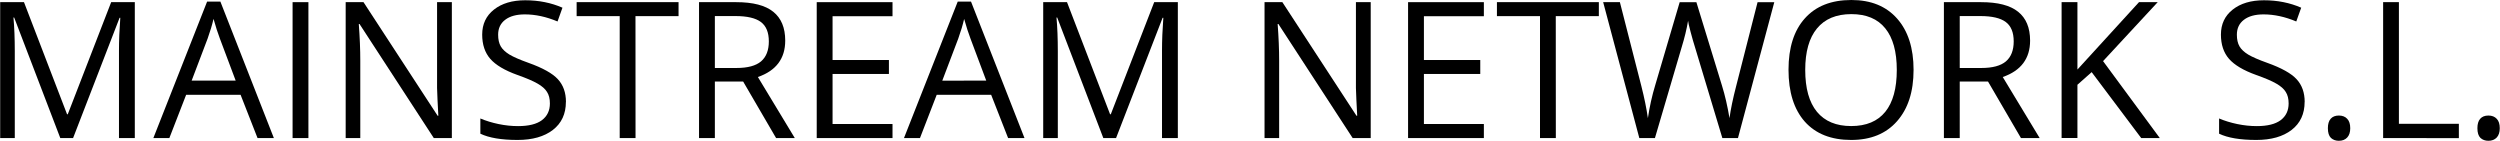
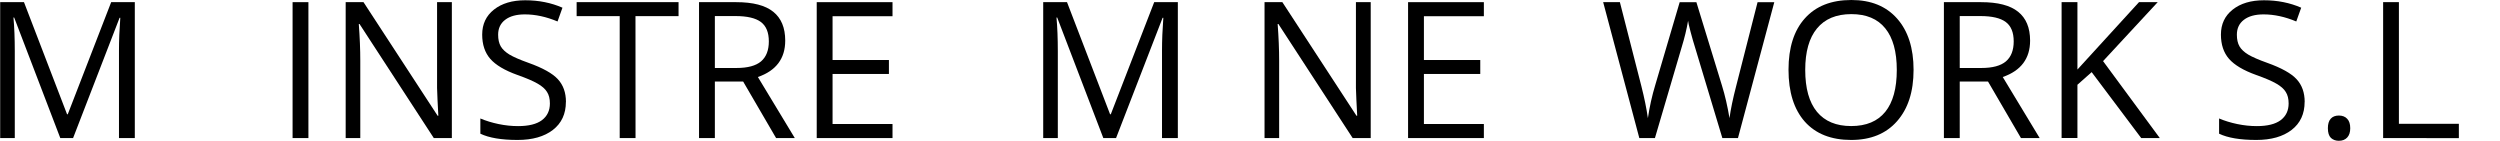
<svg xmlns="http://www.w3.org/2000/svg" xmlns:ns1="http://www.inkscape.org/namespaces/inkscape" xmlns:ns2="http://sodipodi.sourceforge.net/DTD/sodipodi-0.dtd" width="170.657" height="9.61" viewBox="0 0 45.153 2.543" version="1.1" id="svg8" ns1:version="1.0.2-2 (e86c870879, 2021-01-15)" ns2:docname="mainstream-light.svg">
  <defs id="defs2" />
  <ns2:namedview id="base" pagecolor="#ffffff" bordercolor="#666666" borderopacity="1.0" ns1:pageopacity="0.0" ns1:pageshadow="2" ns1:zoom="3.8541421" ns1:cx="131.5733" ns1:cy="-7.39163" ns1:document-units="mm" ns1:current-layer="text857" ns1:document-rotation="0" showgrid="false" units="px" ns1:pagecheckerboard="true" ns1:window-width="1920" ns1:window-height="1009" ns1:window-x="1912" ns1:window-y="-8" ns1:window-maximized="1" />
  <g ns1:label="Capa 1" ns1:groupmode="layer" id="layer1" transform="translate(-49.885,-31.817)">
    <g aria-label="MAINSTREAM NETWORK S.L." id="text857" style="font-size:3.44px;line-height:1.25;font-family:'Open Sans';-inkscape-font-specification:'Open Sans';letter-spacing:0px;word-spacing:0px;stroke-width:0.265">
      <path d="m 50.971,34.311 -0.833,-2.177 h -0.013 q 0.024,0.259 0.024,0.615 V 34.311 H 49.885 V 31.856 H 50.315 l 0.778,2.025 h 0.013 l 0.784,-2.025 h 0.427 v 2.455 h -0.286 v -1.582 q 0,-0.272 0.024,-0.591 h -0.013 l -0.84,2.173 z" style="stroke-width:0.265" id="path859" />
-       <path d="M 54.534,34.311 54.228,33.53 H 53.244 L 52.941,34.311 h -0.289 l 0.971,-2.465 h 0.24 l 0.966,2.465 z m -0.395,-1.038 -0.286,-0.761 q -0.055,-0.144 -0.114,-0.354 -0.037,0.161 -0.106,0.354 l -0.289,0.761 z" style="stroke-width:0.265" id="path861" />
      <path d="m 55.167,34.311 v -2.455 h 0.286 v 2.455 z" style="stroke-width:0.265" id="path863" />
      <path d="m 58.044,34.311 h -0.326 l -1.342,-2.061 h -0.013 q 0.027,0.363 0.027,0.665 v 1.396 h -0.264 v -2.455 h 0.322 l 1.339,2.052 h 0.013 q -0.003,-0.045 -0.015,-0.291 -0.012,-0.247 -0.008,-0.353 v -1.409 h 0.267 z" style="stroke-width:0.265" id="path865" />
      <path d="m 60.104,33.658 q 0,0.324 -0.235,0.506 -0.235,0.181 -0.638,0.181 -0.437,0 -0.672,-0.113 V 33.957 q 0.151,0.064 0.329,0.101 0.178,0.037 0.353,0.037 0.286,0 0.43,-0.107 0.144,-0.109 0.144,-0.302 0,-0.128 -0.052,-0.208 -0.05,-0.082 -0.171,-0.151 -0.119,-0.069 -0.364,-0.156 -0.343,-0.123 -0.49,-0.291 -0.146,-0.168 -0.146,-0.438 0,-0.284 0.213,-0.452 0.213,-0.168 0.564,-0.168 0.366,0 0.673,0.134 l -0.089,0.249 q -0.304,-0.128 -0.591,-0.128 -0.227,0 -0.354,0.097 -0.128,0.097 -0.128,0.27 0,0.128 0.047,0.21 0.047,0.081 0.158,0.149 0.113,0.067 0.343,0.149 0.386,0.138 0.531,0.296 0.146,0.158 0.146,0.41 z" style="stroke-width:0.265" id="path867" />
      <path d="m 61.362,34.311 h -0.286 v -2.202 h -0.778 v -0.254 h 1.841 v 0.254 h -0.778 z" style="stroke-width:0.265" id="path869" />
      <path d="m 62.795,33.29 v 1.021 h -0.286 v -2.455 h 0.673 q 0.452,0 0.667,0.173 0.217,0.173 0.217,0.521 0,0.487 -0.494,0.658 l 0.667,1.103 h -0.338 l -0.595,-1.021 z m 0,-0.245 h 0.391 q 0.302,0 0.443,-0.119 0.141,-0.121 0.141,-0.361 0,-0.244 -0.144,-0.351 -0.143,-0.107 -0.46,-0.107 h -0.371 z" style="stroke-width:0.265" id="path871" />
      <path d="m 66.004,34.311 h -1.369 v -2.455 h 1.369 v 0.254 h -1.083 v 0.791 h 1.018 v 0.252 h -1.018 v 0.904 h 1.083 z" style="stroke-width:0.265" id="path873" />
-       <path d="M 68.092,34.311 67.786,33.53 H 66.802 L 66.5,34.311 H 66.211 l 0.971,-2.465 h 0.24 l 0.966,2.465 z M 67.697,33.273 67.412,32.513 q -0.055,-0.144 -0.114,-0.354 -0.037,0.161 -0.106,0.354 l -0.289,0.761 z" style="stroke-width:0.265" id="path875" />
      <path d="m 69.812,34.311 -0.833,-2.177 h -0.013 q 0.024,0.259 0.024,0.615 v 1.562 h -0.264 v -2.455 h 0.43 l 0.778,2.025 h 0.013 l 0.784,-2.025 h 0.427 v 2.455 h -0.286 v -1.582 q 0,-0.272 0.024,-0.591 h -0.013 L 70.042,34.311 Z" style="stroke-width:0.265" id="path877" />
      <path d="m 74.642,34.311 h -0.326 l -1.342,-2.061 h -0.013 q 0.027,0.363 0.027,0.665 v 1.396 h -0.264 v -2.455 h 0.322 l 1.339,2.052 h 0.013 q -0.003,-0.045 -0.015,-0.291 -0.012,-0.247 -0.008,-0.353 v -1.409 h 0.267 z" style="stroke-width:0.265" id="path879" />
      <path d="m 76.686,34.311 h -1.369 v -2.455 h 1.369 v 0.254 h -1.083 v 0.791 h 1.018 v 0.252 h -1.018 v 0.904 h 1.083 z" style="stroke-width:0.265" id="path881" />
-       <path d="M 77.986,34.311 H 77.7 v -2.202 h -0.778 v -0.254 h 1.841 v 0.254 h -0.778 z" style="stroke-width:0.265" id="path883" />
      <path d="m 81.276,34.311 h -0.282 l -0.495,-1.644 q -0.035,-0.109 -0.079,-0.275 -0.044,-0.166 -0.045,-0.2 -0.037,0.222 -0.118,0.485 L 79.776,34.311 h -0.282 l -0.653,-2.455 h 0.302 l 0.388,1.517 q 0.081,0.319 0.118,0.578 0.045,-0.307 0.134,-0.601 l 0.44,-1.493 h 0.302 l 0.462,1.506 q 0.081,0.26 0.136,0.588 0.032,-0.238 0.121,-0.581 l 0.386,-1.513 h 0.302 z" style="stroke-width:0.265" id="path885" />
      <path d="m 84.448,33.08 q 0,0.589 -0.299,0.927 -0.297,0.338 -0.828,0.338 -0.542,0 -0.838,-0.331 -0.294,-0.333 -0.294,-0.937 0,-0.6 0.296,-0.929 0.296,-0.331 0.84,-0.331 0.529,0 0.826,0.336 0.297,0.336 0.297,0.927 z m -1.957,0 q 0,0.499 0.212,0.757 0.213,0.257 0.618,0.257 0.408,0 0.616,-0.257 0.208,-0.257 0.208,-0.757 0,-0.495 -0.208,-0.751 -0.207,-0.257 -0.613,-0.257 -0.408,0 -0.621,0.259 -0.212,0.257 -0.212,0.749 z" style="stroke-width:0.265" id="path887" />
      <path d="m 85.282,33.29 v 1.021 h -0.286 v -2.455 h 0.673 q 0.452,0 0.667,0.173 0.217,0.173 0.217,0.521 0,0.487 -0.494,0.658 l 0.667,1.103 h -0.338 l -0.595,-1.021 z m 0,-0.245 h 0.391 q 0.302,0 0.443,-0.119 0.141,-0.121 0.141,-0.361 0,-0.244 -0.144,-0.351 -0.143,-0.107 -0.46,-0.107 h -0.371 z" style="stroke-width:0.265" id="path889" />
      <path d="m 88.896,34.311 h -0.336 l -0.895,-1.191 -0.257,0.228 v 0.962 h -0.286 v -2.455 h 0.286 v 1.218 l 1.113,-1.218 h 0.338 l -0.988,1.066 z" style="stroke-width:0.265" id="path891" />
      <path d="m 91.512,33.658 q 0,0.324 -0.235,0.506 -0.235,0.181 -0.638,0.181 -0.437,0 -0.672,-0.113 V 33.957 q 0.151,0.064 0.329,0.101 0.178,0.037 0.353,0.037 0.286,0 0.43,-0.107 0.144,-0.109 0.144,-0.302 0,-0.128 -0.052,-0.208 -0.05,-0.082 -0.171,-0.151 -0.119,-0.069 -0.364,-0.156 -0.343,-0.123 -0.49,-0.291 -0.146,-0.168 -0.146,-0.438 0,-0.284 0.213,-0.452 0.213,-0.168 0.564,-0.168 0.366,0 0.673,0.134 l -0.089,0.249 q -0.304,-0.128 -0.591,-0.128 -0.227,0 -0.354,0.097 -0.128,0.097 -0.128,0.27 0,0.128 0.047,0.21 0.047,0.081 0.158,0.149 0.113,0.067 0.343,0.149 0.386,0.138 0.531,0.296 0.146,0.158 0.146,0.41 z" style="stroke-width:0.265" id="path893" />
      <path d="m 91.932,34.133 q 0,-0.113 0.05,-0.17 0.052,-0.059 0.148,-0.059 0.097,0 0.151,0.059 0.055,0.057 0.055,0.17 0,0.109 -0.055,0.168 -0.055,0.059 -0.151,0.059 -0.086,0 -0.143,-0.052 -0.055,-0.054 -0.055,-0.175 z" style="stroke-width:0.265" id="path895" />
      <path d="M 92.93,34.311 V 31.856 H 93.215 V 34.053 h 1.083 v 0.259 z" style="stroke-width:0.265" id="path897" />
-       <path d="m 94.633,34.133 q 0,-0.113 0.05,-0.17 0.052,-0.059 0.148,-0.059 0.097,0 0.151,0.059 0.055,0.057 0.055,0.17 0,0.109 -0.055,0.168 -0.055,0.059 -0.151,0.059 -0.086,0 -0.143,-0.052 -0.055,-0.054 -0.055,-0.175 z" style="stroke-width:0.265" id="path899" />
    </g>
  </g>
</svg>